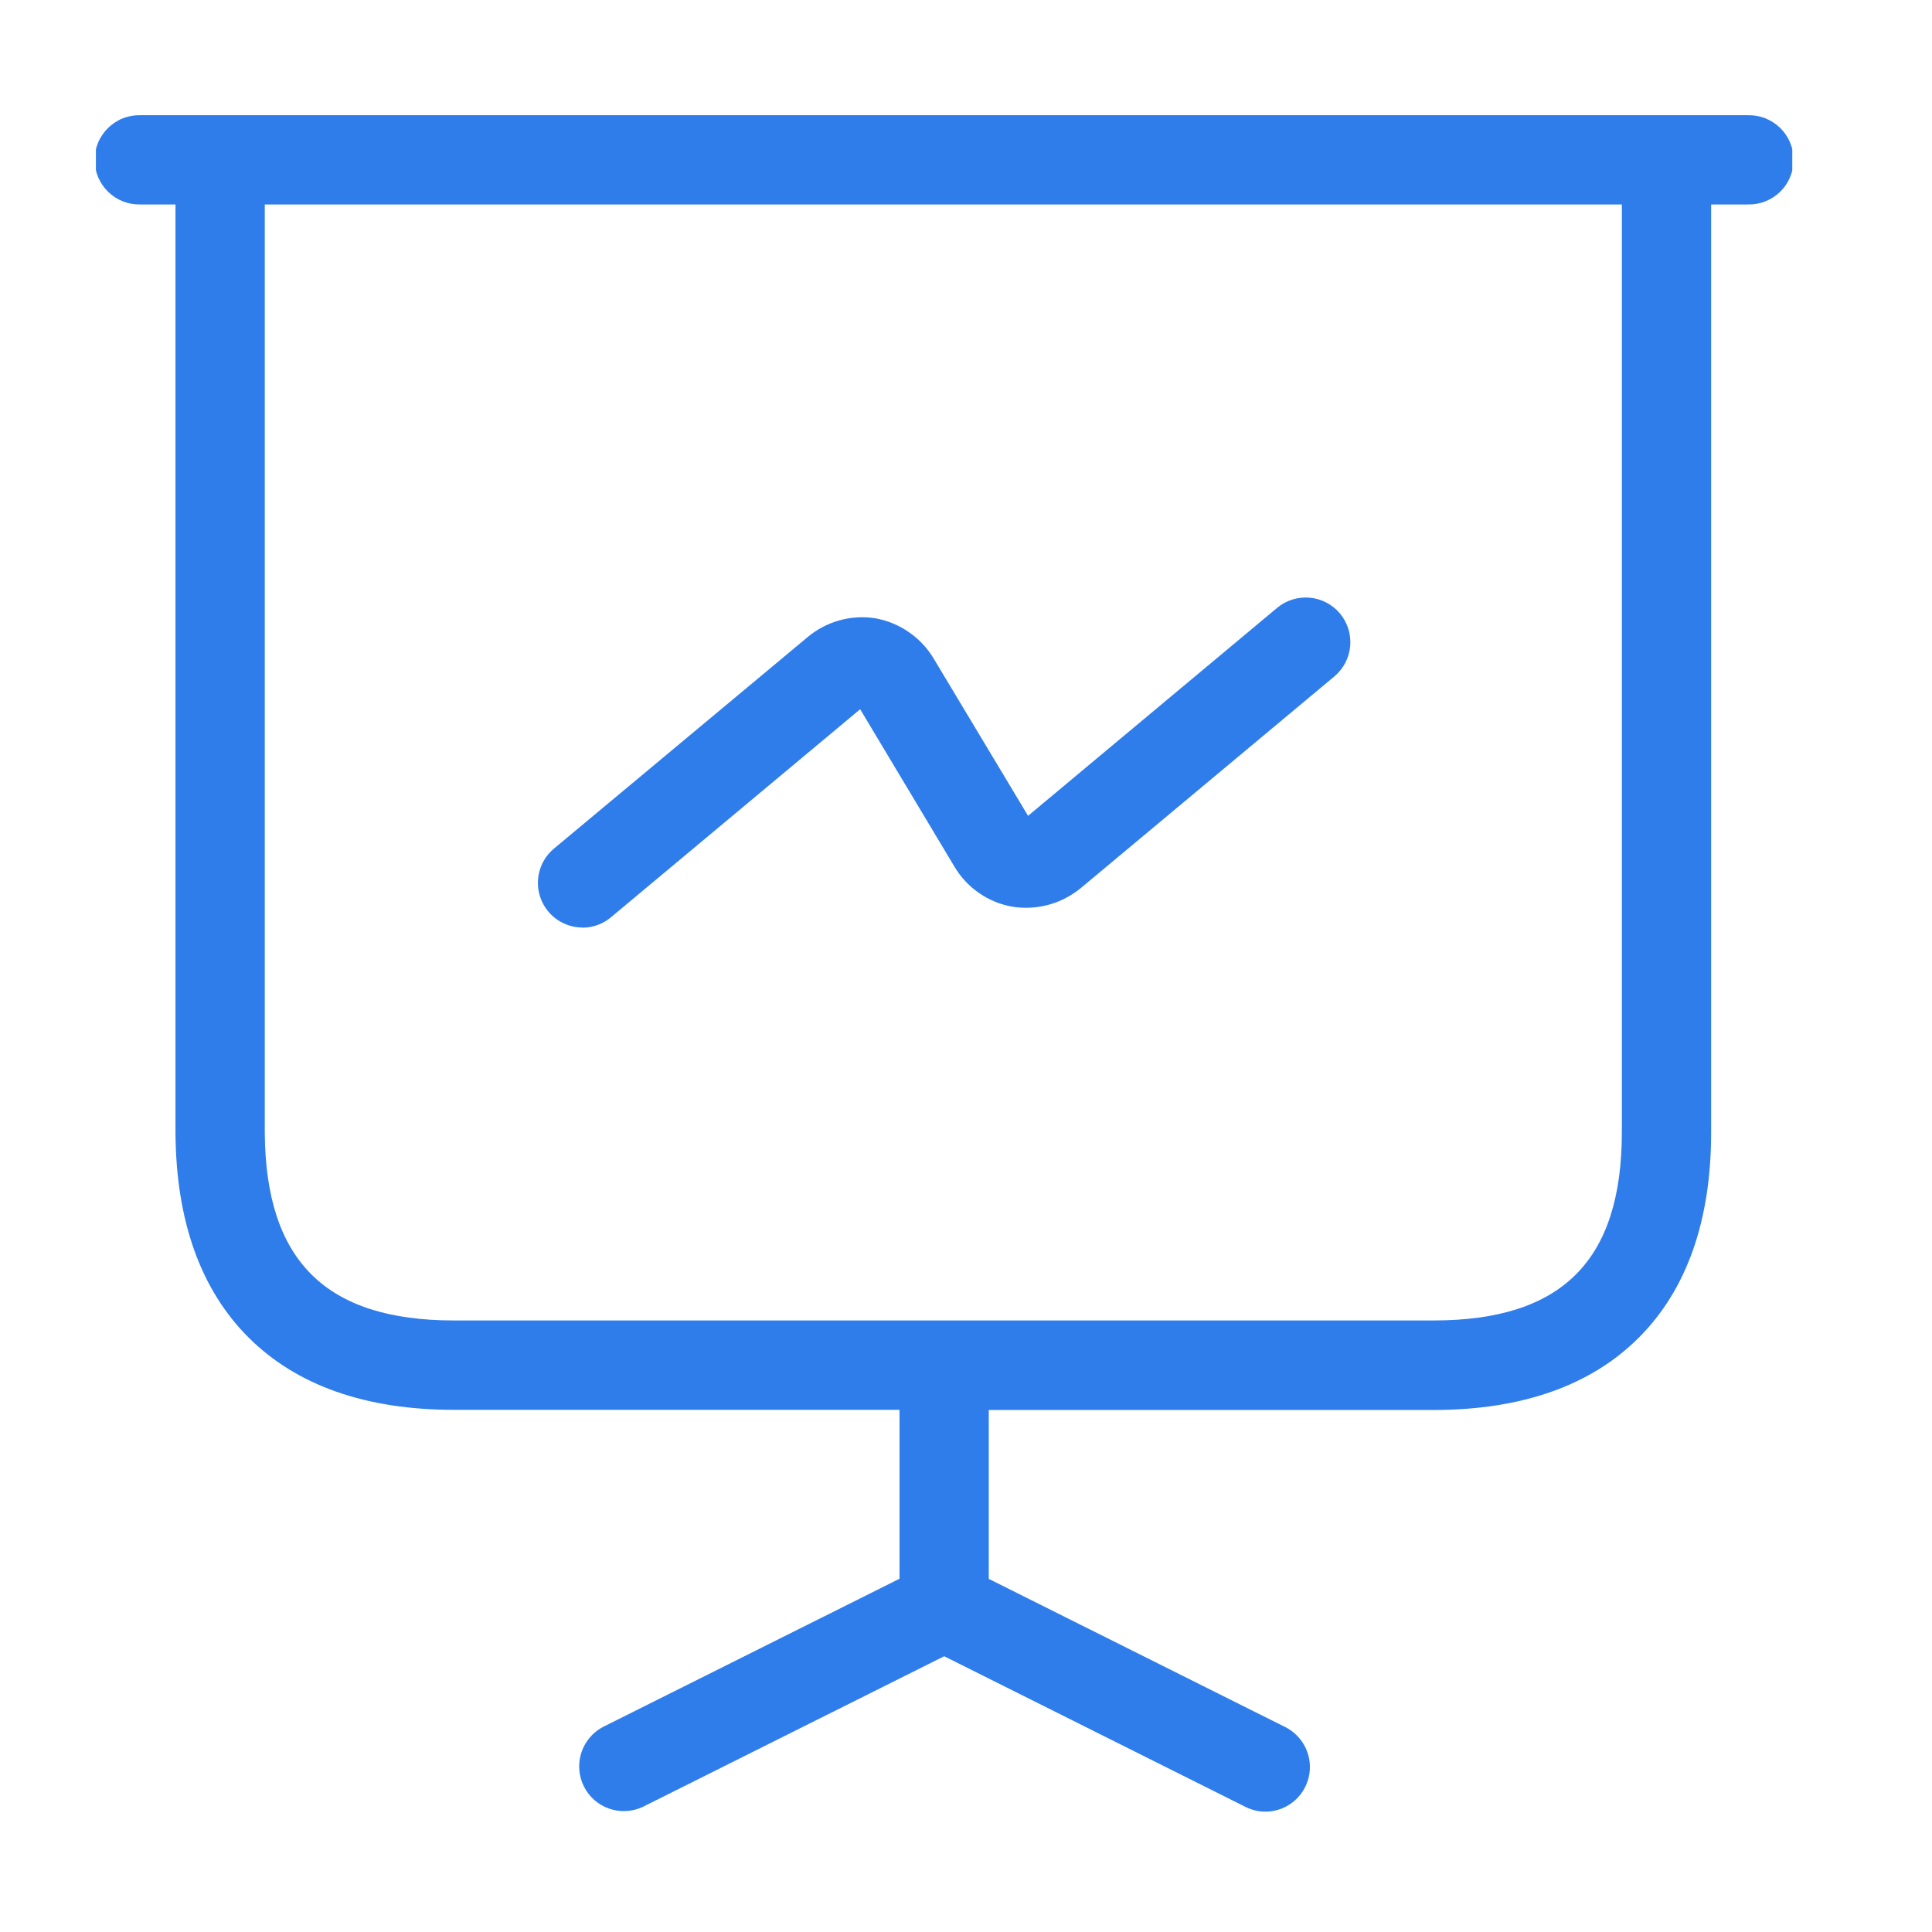
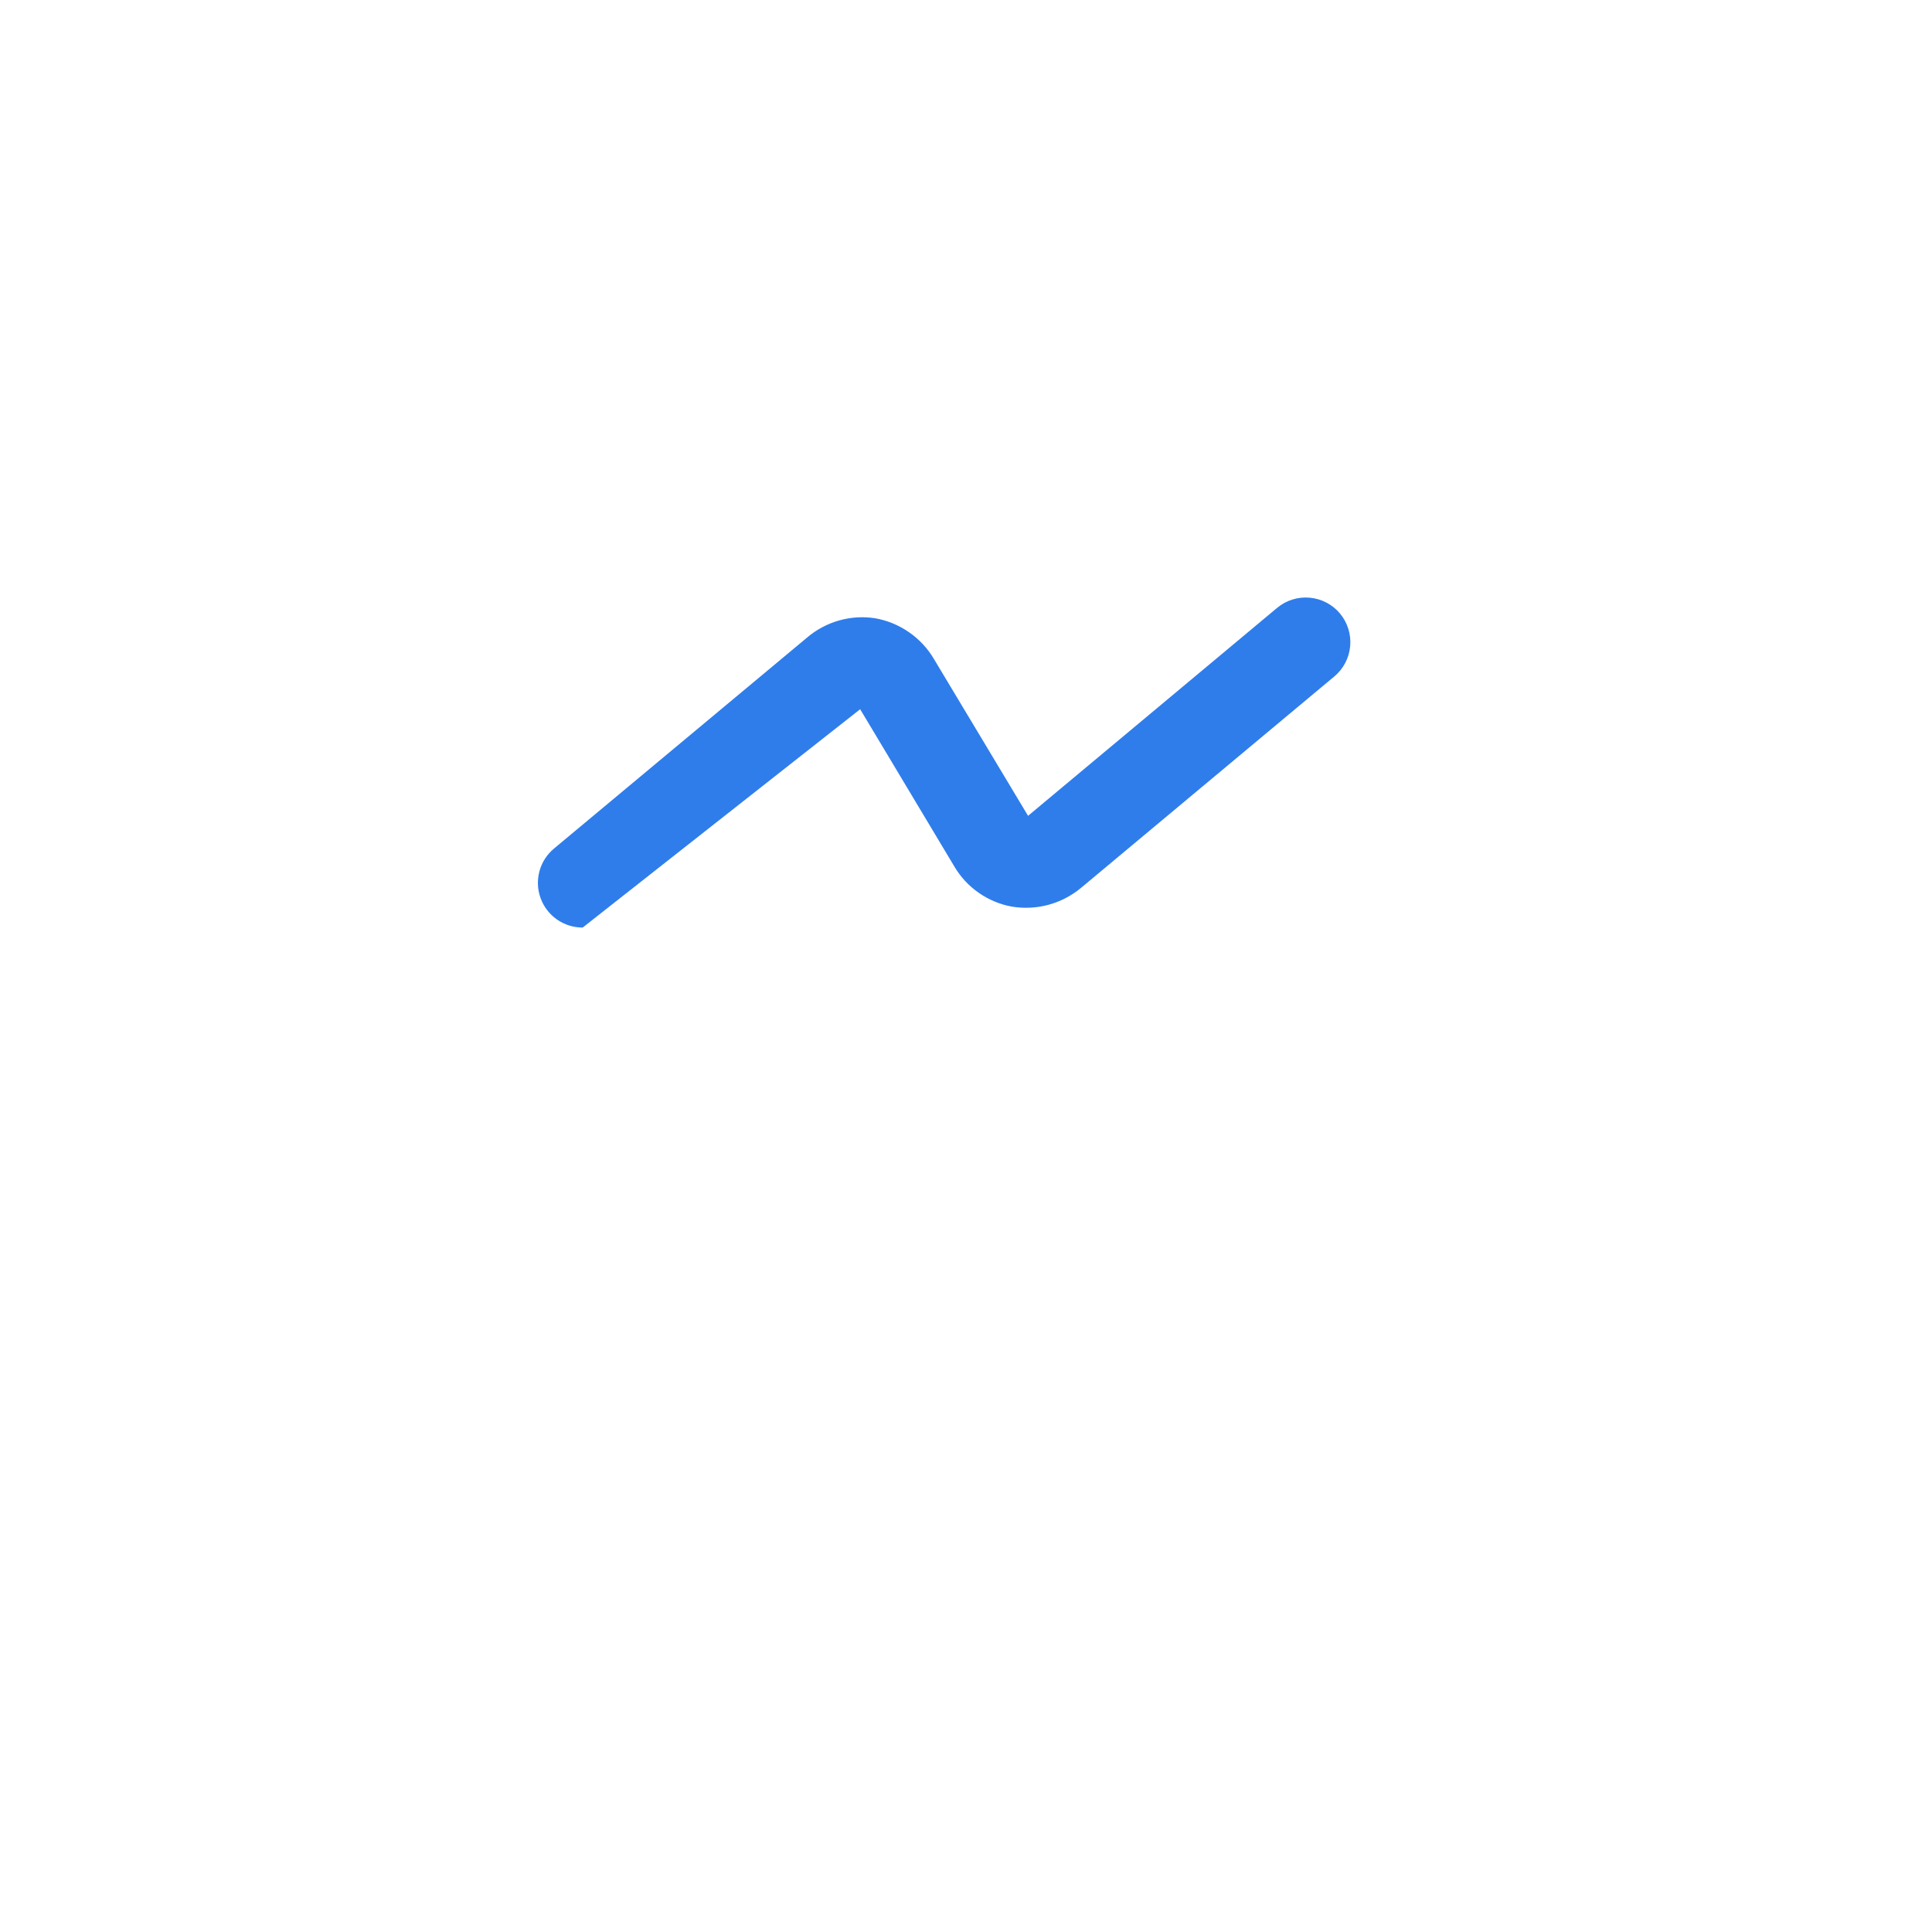
<svg xmlns="http://www.w3.org/2000/svg" width="41" height="41" viewBox="0 0 41 41" fill="none">
  <g clip-path="url(#clip0_187_587)">
-     <path d="M12.362 19.687C12.585 19.686 12.8 19.607 12.969 19.463L18.254 15.051L20.249 18.382C20.379 18.605 20.556 18.797 20.768 18.945C20.979 19.093 21.22 19.194 21.474 19.24C21.73 19.282 21.993 19.27 22.244 19.203C22.494 19.136 22.728 19.016 22.929 18.852L22.945 18.839L28.317 14.355C28.51 14.194 28.631 13.962 28.653 13.712C28.675 13.462 28.598 13.213 28.437 13.02C28.276 12.827 28.044 12.706 27.794 12.684C27.544 12.661 27.295 12.739 27.102 12.9L21.817 17.313L19.822 13.989C19.689 13.762 19.508 13.567 19.291 13.417C19.075 13.267 18.829 13.165 18.57 13.12C18.314 13.08 18.052 13.097 17.803 13.168C17.554 13.239 17.323 13.363 17.126 13.531L11.755 18.009C11.606 18.134 11.498 18.301 11.448 18.489C11.397 18.677 11.405 18.876 11.472 19.059C11.538 19.242 11.659 19.4 11.818 19.512C11.978 19.624 12.168 19.684 12.362 19.684V19.687Z" fill="#2F7DEB" />
-     <path d="M37.088 2.445H2.983C2.856 2.442 2.73 2.463 2.612 2.509C2.494 2.555 2.387 2.625 2.296 2.713C2.205 2.801 2.133 2.907 2.083 3.023C2.034 3.14 2.009 3.266 2.009 3.392C2.009 3.519 2.034 3.644 2.083 3.761C2.133 3.878 2.205 3.983 2.296 4.072C2.387 4.16 2.494 4.229 2.612 4.275C2.73 4.321 2.856 4.343 2.983 4.339H3.724V24.031C3.734 25.903 4.256 27.367 5.275 28.384C6.294 29.401 7.762 29.919 9.634 29.919H19.089V33.503L12.791 36.651C12.574 36.768 12.41 36.965 12.335 37.2C12.261 37.435 12.281 37.69 12.391 37.911C12.501 38.132 12.694 38.301 12.927 38.382C13.16 38.463 13.415 38.45 13.639 38.346L20.037 35.148L26.433 38.346C26.565 38.412 26.71 38.447 26.857 38.447C27.069 38.445 27.275 38.373 27.441 38.24C27.607 38.108 27.724 37.924 27.773 37.717C27.822 37.511 27.8 37.293 27.711 37.101C27.622 36.908 27.47 36.751 27.281 36.654L20.983 33.506V29.922H30.421C32.294 29.922 33.76 29.405 34.778 28.387C35.797 27.368 36.313 25.901 36.313 24.029V4.339H37.089C37.215 4.343 37.341 4.321 37.459 4.275C37.577 4.229 37.685 4.16 37.776 4.072C37.867 3.983 37.939 3.878 37.988 3.761C38.037 3.644 38.063 3.519 38.063 3.392C38.063 3.266 38.037 3.14 37.988 3.023C37.939 2.907 37.867 2.801 37.776 2.713C37.685 2.625 37.577 2.555 37.459 2.509C37.341 2.463 37.215 2.442 37.088 2.445ZM34.418 24.024C34.418 26.752 33.149 28.022 30.421 28.022H9.634C6.909 28.022 5.633 26.753 5.619 24.024V4.339H34.418V24.024Z" fill="#2F7DEB" />
+     <path d="M12.362 19.687L18.254 15.051L20.249 18.382C20.379 18.605 20.556 18.797 20.768 18.945C20.979 19.093 21.22 19.194 21.474 19.24C21.73 19.282 21.993 19.27 22.244 19.203C22.494 19.136 22.728 19.016 22.929 18.852L22.945 18.839L28.317 14.355C28.51 14.194 28.631 13.962 28.653 13.712C28.675 13.462 28.598 13.213 28.437 13.02C28.276 12.827 28.044 12.706 27.794 12.684C27.544 12.661 27.295 12.739 27.102 12.9L21.817 17.313L19.822 13.989C19.689 13.762 19.508 13.567 19.291 13.417C19.075 13.267 18.829 13.165 18.57 13.12C18.314 13.08 18.052 13.097 17.803 13.168C17.554 13.239 17.323 13.363 17.126 13.531L11.755 18.009C11.606 18.134 11.498 18.301 11.448 18.489C11.397 18.677 11.405 18.876 11.472 19.059C11.538 19.242 11.659 19.4 11.818 19.512C11.978 19.624 12.168 19.684 12.362 19.684V19.687Z" fill="#2F7DEB" />
  </g>
  <defs>
    <clipPath id="clip0_187_587">
      <rect width="36" height="36" fill="white" transform="translate(2.035 2.445)" />
    </clipPath>
  </defs>
</svg>